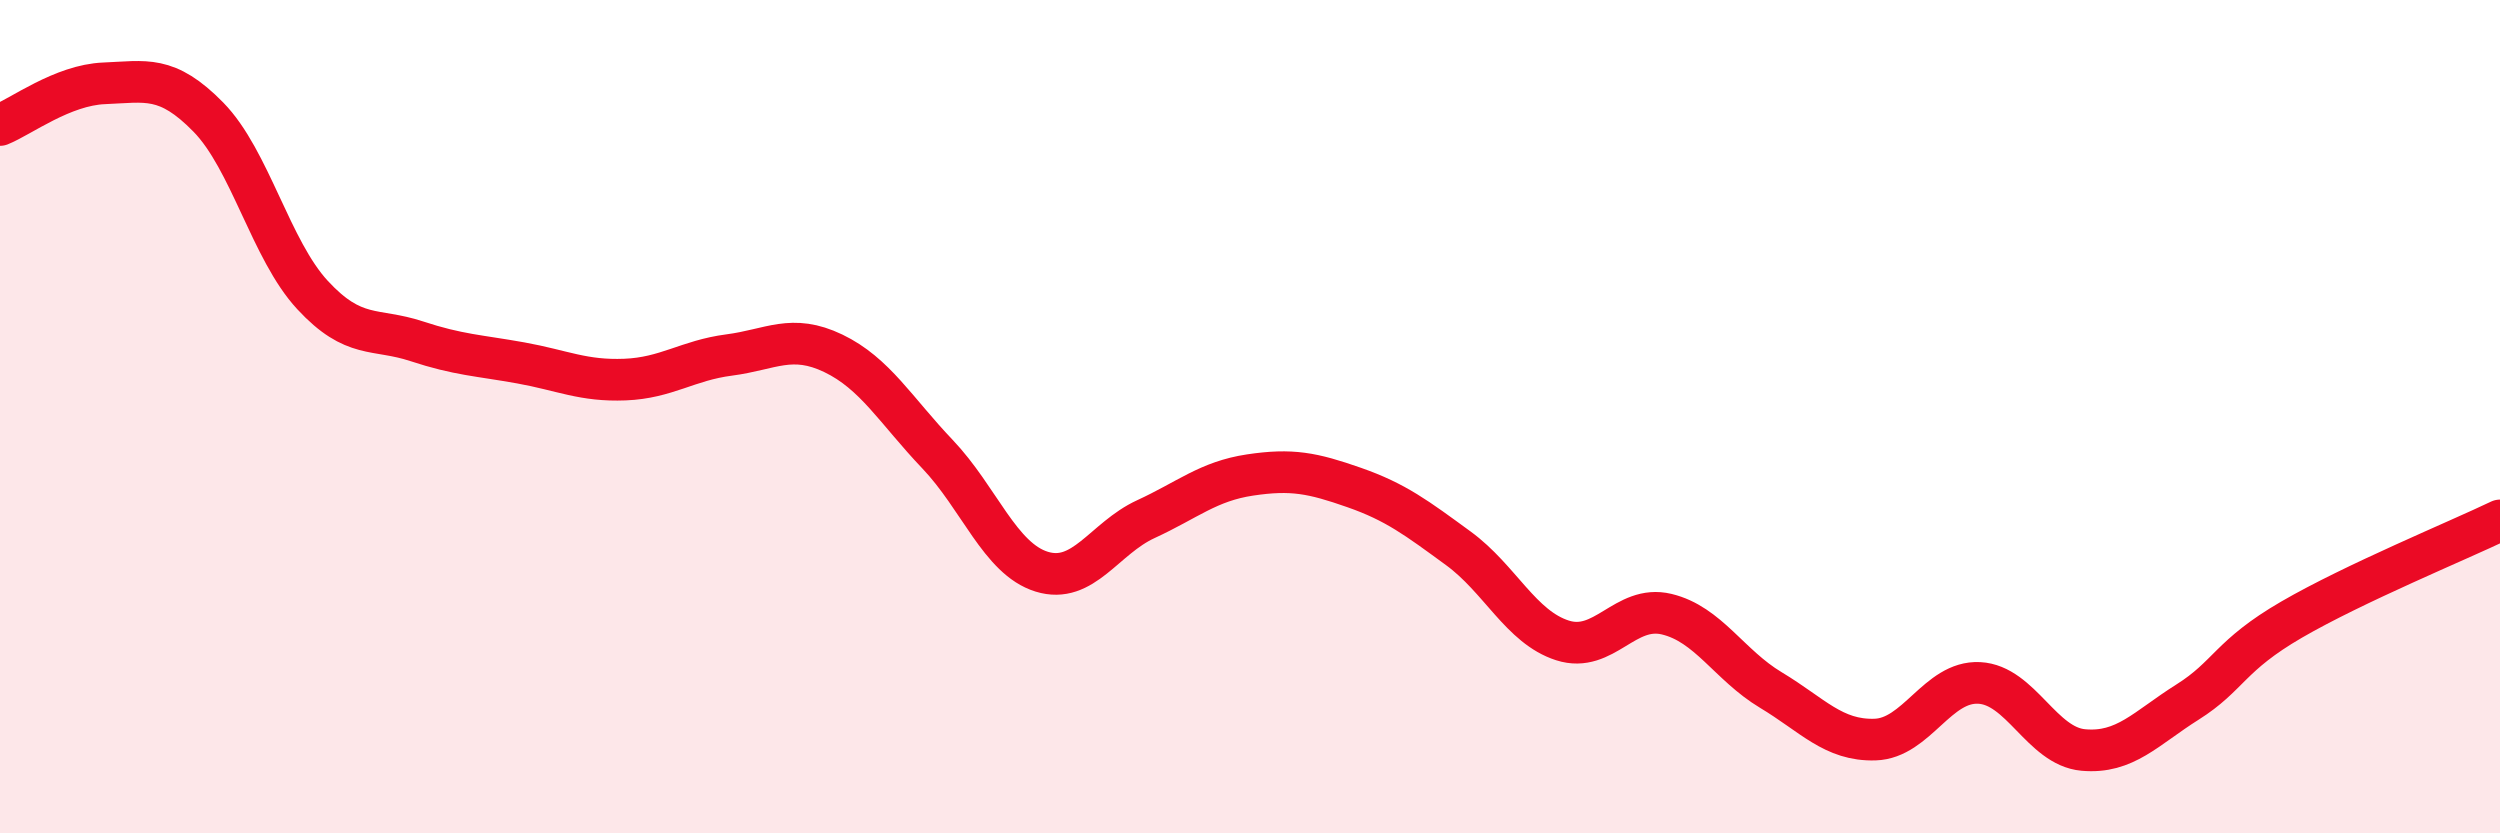
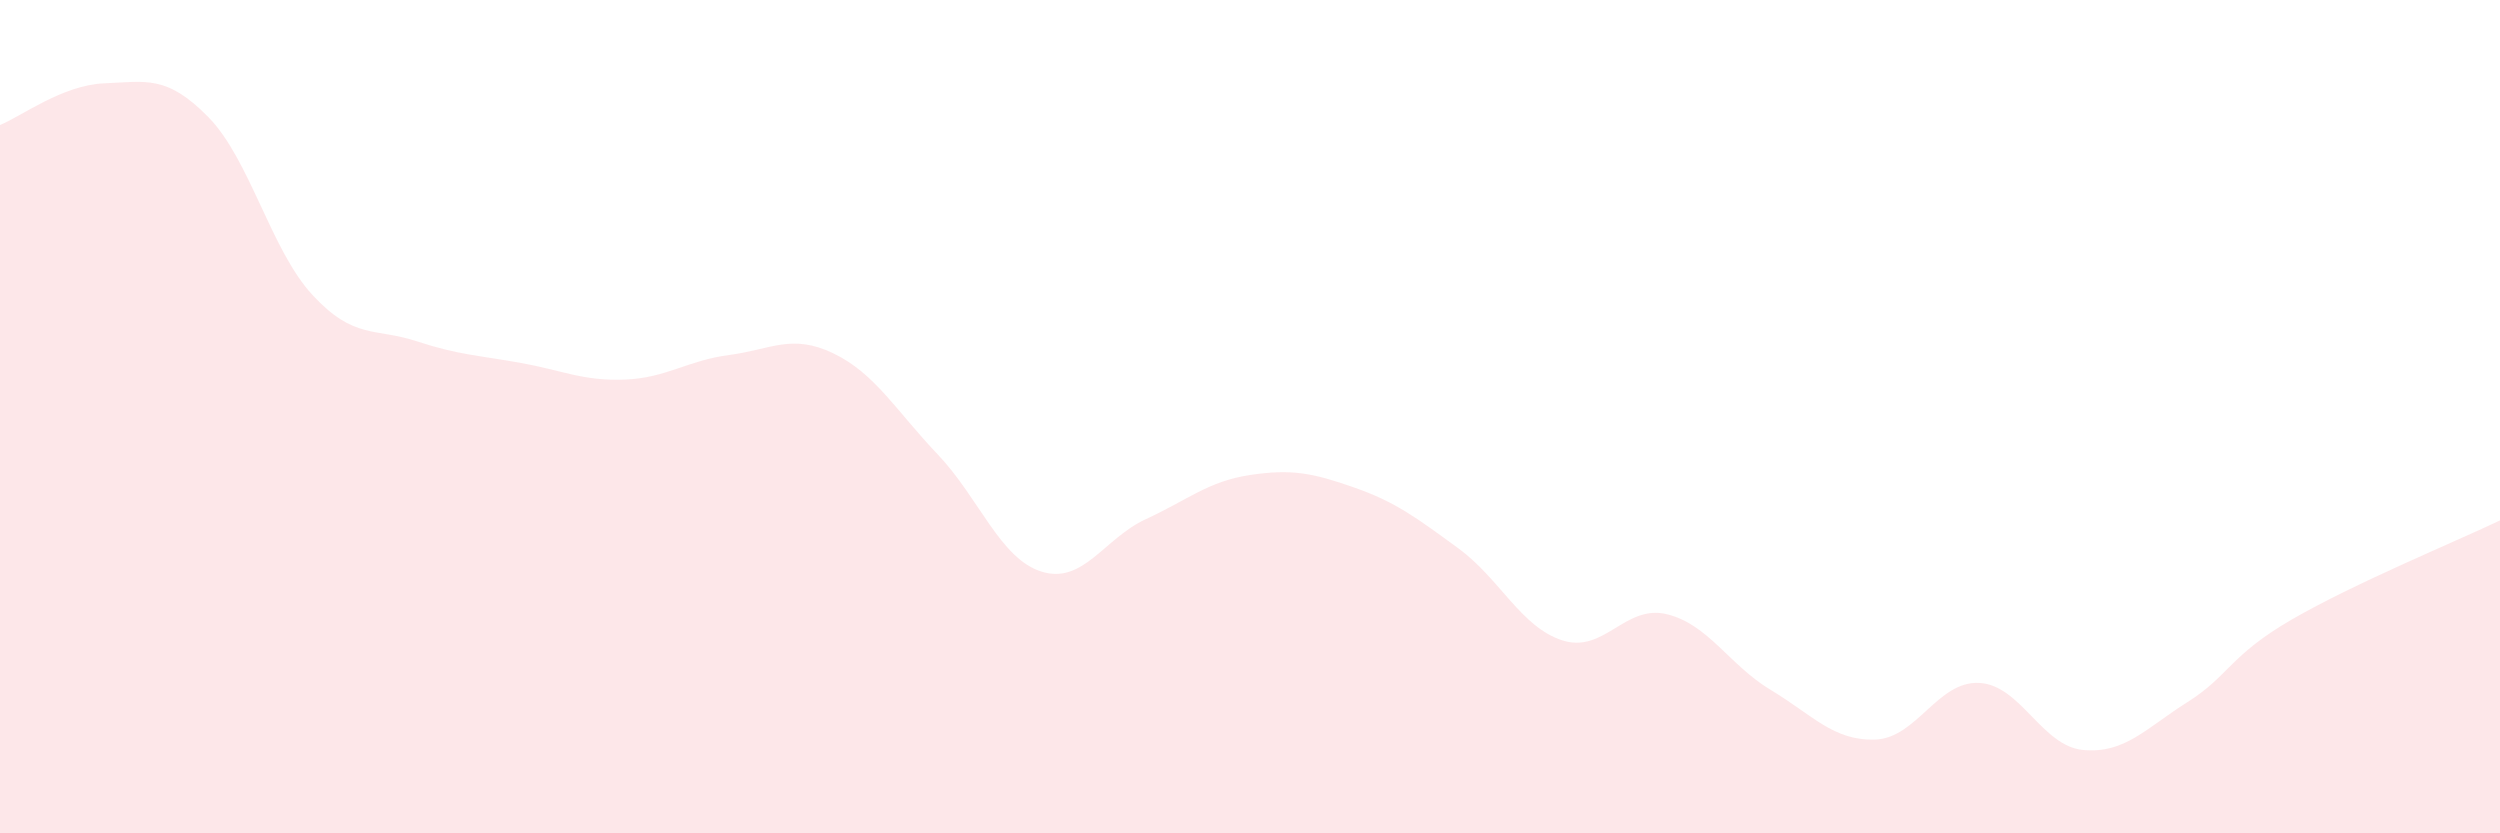
<svg xmlns="http://www.w3.org/2000/svg" width="60" height="20" viewBox="0 0 60 20">
  <path d="M 0,3 C 0.5,2.8 1.5,2.04 2.5,2 C 3.5,1.96 4,1.79 5,2.81 C 6,3.83 6.5,6 7.5,7.08 C 8.5,8.16 9,7.86 10,8.19 C 11,8.52 11.5,8.53 12.5,8.71 C 13.5,8.89 14,9.15 15,9.11 C 16,9.07 16.5,8.65 17.5,8.52 C 18.5,8.39 19,8 20,8.48 C 21,8.96 21.5,9.85 22.5,10.9 C 23.5,11.95 24,13.41 25,13.72 C 26,14.03 26.5,12.92 27.5,12.46 C 28.5,12 29,11.55 30,11.4 C 31,11.25 31.5,11.35 32.5,11.7 C 33.5,12.05 34,12.43 35,13.16 C 36,13.89 36.5,15.05 37.5,15.37 C 38.5,15.69 39,14.5 40,14.74 C 41,14.98 41.5,15.96 42.5,16.56 C 43.5,17.16 44,17.78 45,17.75 C 46,17.72 46.5,16.34 47.5,16.39 C 48.5,16.44 49,17.91 50,18 C 51,18.09 51.5,17.48 52.5,16.85 C 53.5,16.22 53.5,15.74 55,14.87 C 56.5,14 59,12.97 60,12.49L60 20L0 20Z" fill="#EB0A25" opacity="0.1" stroke-linecap="round" stroke-linejoin="round" />
-   <path d="M 0,3 C 0.5,2.8 1.5,2.04 2.5,2 C 3.5,1.96 4,1.79 5,2.81 C 6,3.83 6.5,6 7.5,7.08 C 8.5,8.16 9,7.86 10,8.19 C 11,8.52 11.5,8.53 12.5,8.71 C 13.5,8.89 14,9.15 15,9.11 C 16,9.07 16.5,8.65 17.5,8.52 C 18.5,8.39 19,8 20,8.48 C 21,8.96 21.5,9.85 22.5,10.9 C 23.5,11.95 24,13.41 25,13.72 C 26,14.03 26.5,12.92 27.5,12.46 C 28.5,12 29,11.55 30,11.4 C 31,11.25 31.5,11.35 32.5,11.7 C 33.5,12.05 34,12.43 35,13.16 C 36,13.89 36.5,15.05 37.5,15.37 C 38.5,15.69 39,14.5 40,14.74 C 41,14.98 41.5,15.96 42.5,16.56 C 43.5,17.16 44,17.78 45,17.75 C 46,17.72 46.5,16.34 47.5,16.39 C 48.5,16.44 49,17.91 50,18 C 51,18.09 51.5,17.48 52.5,16.85 C 53.5,16.22 53.5,15.74 55,14.87 C 56.5,14 59,12.97 60,12.49" stroke="#EB0A25" stroke-width="1" fill="none" stroke-linecap="round" stroke-linejoin="round" />
</svg>